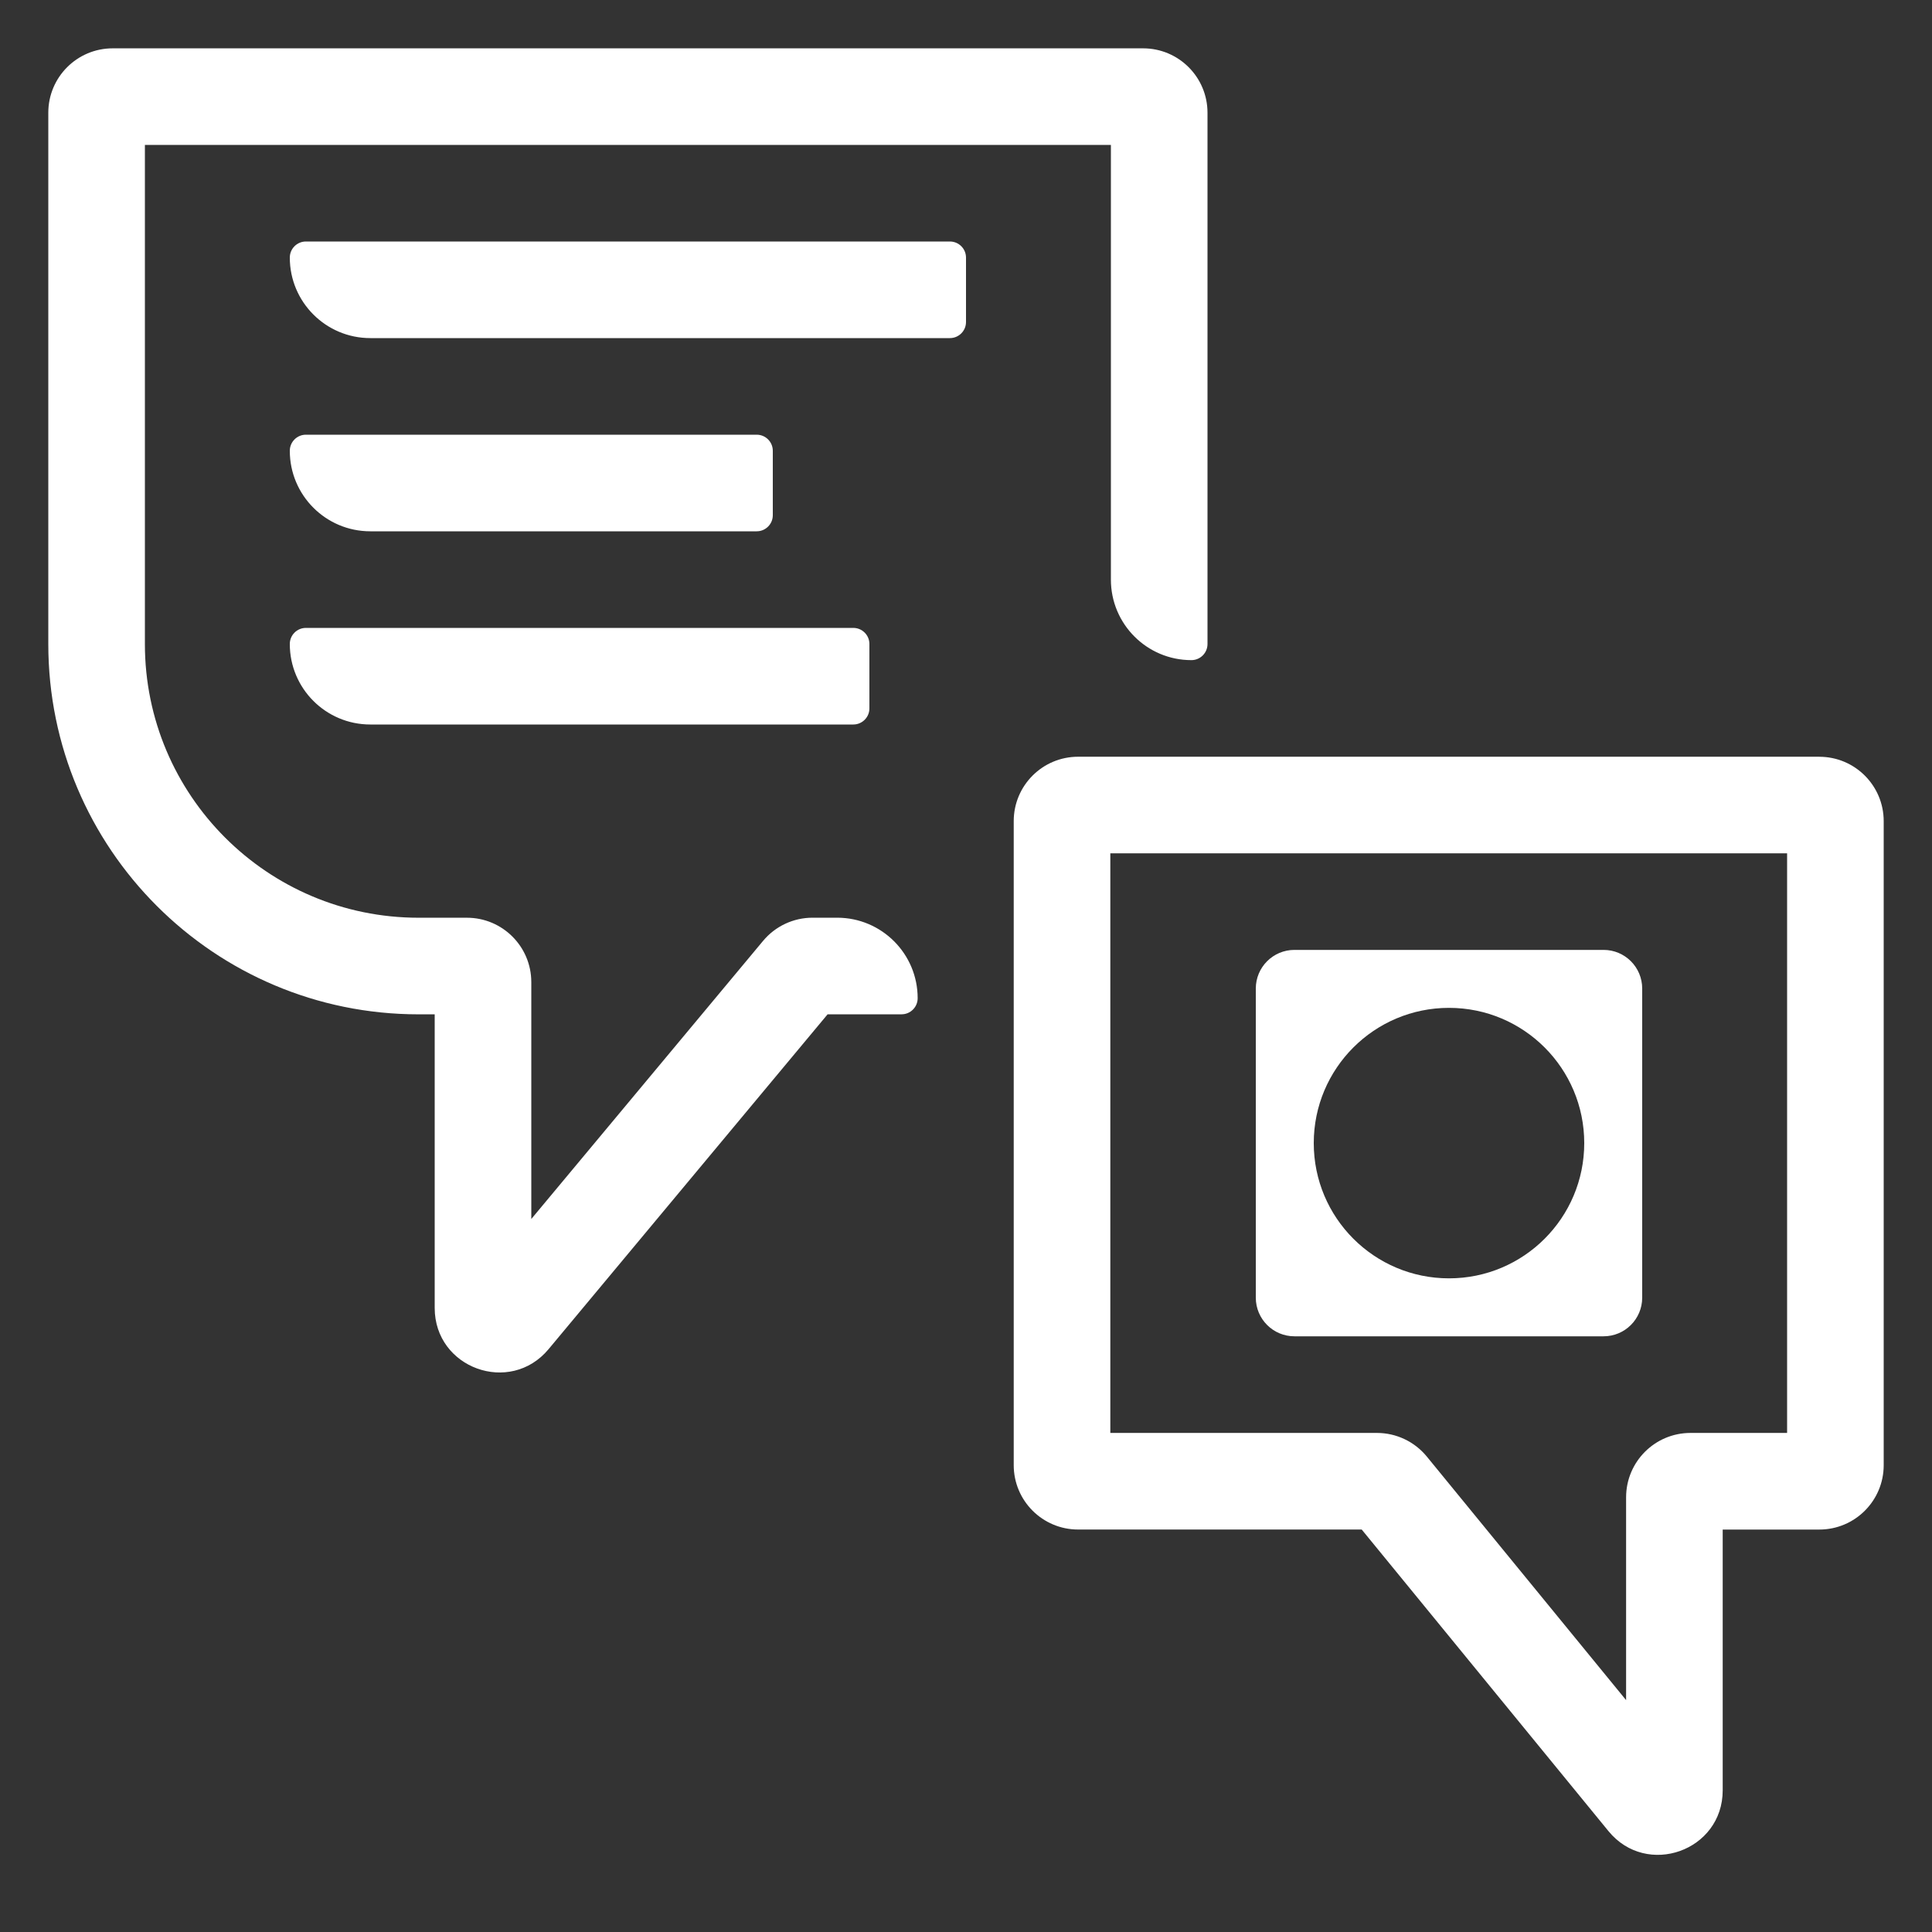
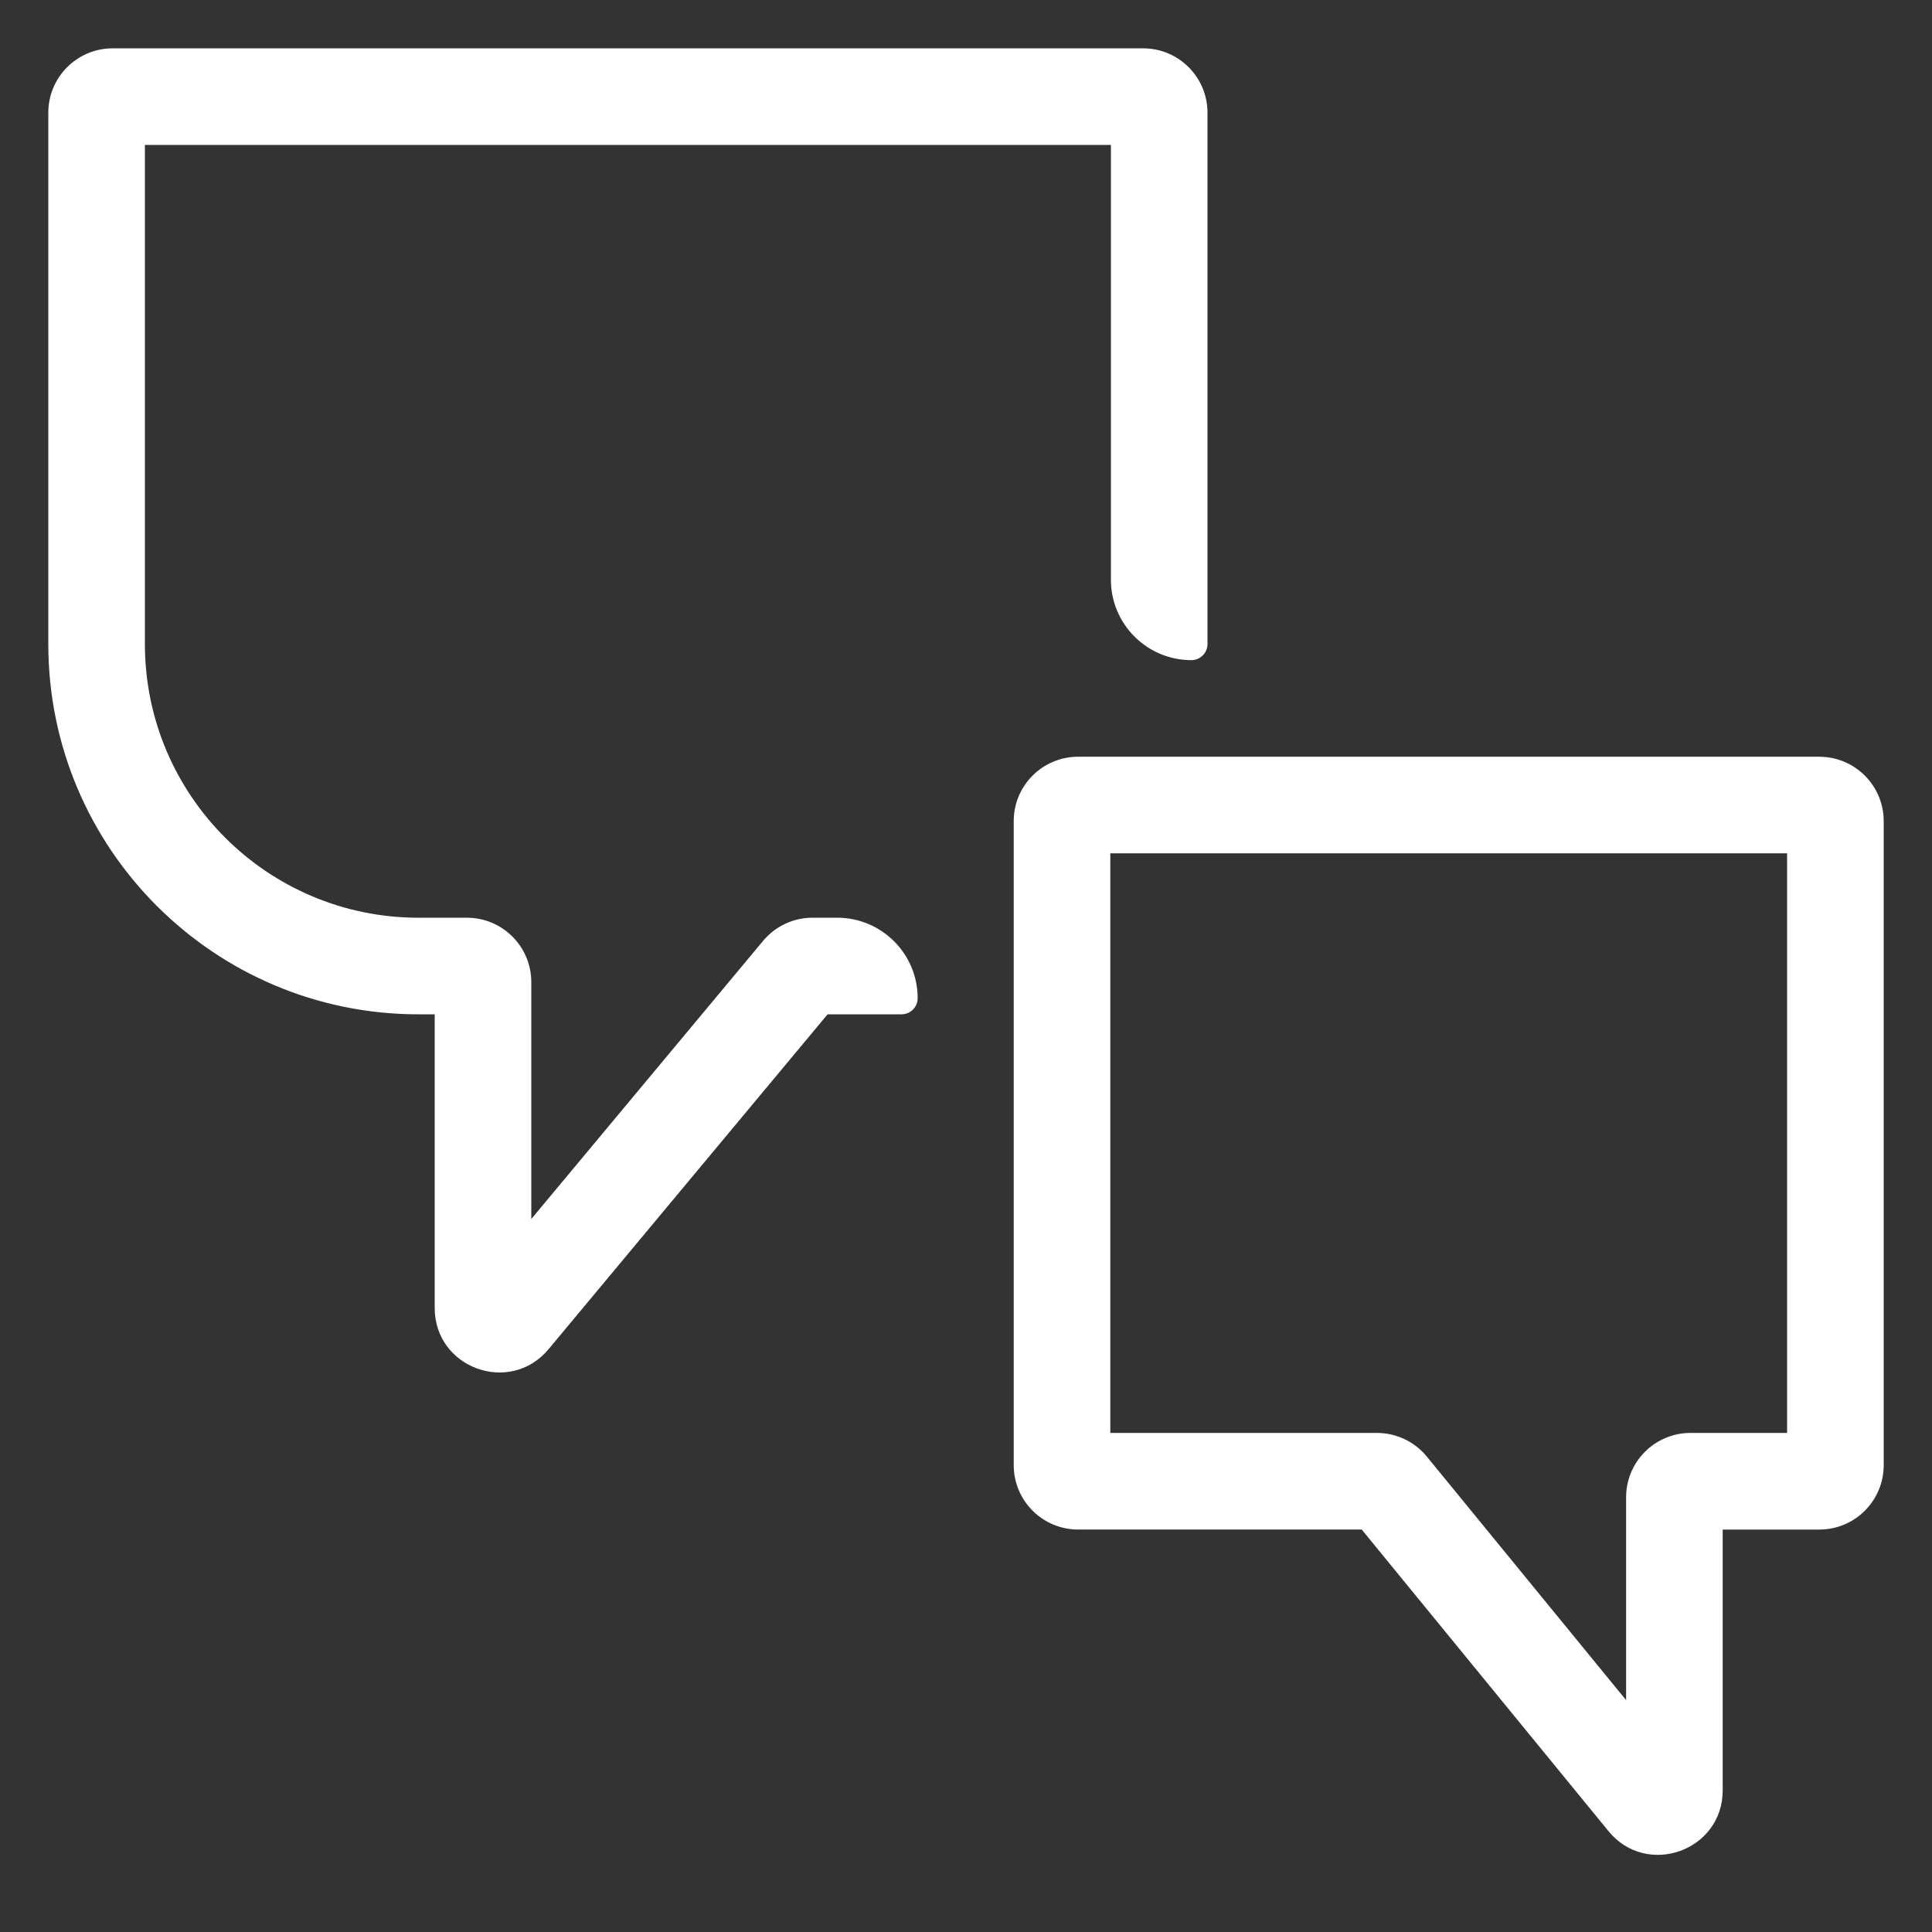
<svg xmlns="http://www.w3.org/2000/svg" xmlns:ns1="http://sodipodi.sourceforge.net/DTD/sodipodi-0.dtd" xmlns:ns2="http://www.inkscape.org/namespaces/inkscape" enable-background="new 0 0 60 60" viewBox="0 0 60 60" version="1.1" id="svg16" ns1:docname="live_chat_icon_white.svg" ns2:version="0.92.4 (5da689c313, 2019-01-14)">
  <rect x="0" y="0" width="60" height="60" fill="#333333" stroke="none" />
  <defs id="defs20" />
  <ns1:namedview pagecolor="#ffffff" bordercolor="#666666" borderopacity="1" objecttolerance="10" gridtolerance="10" guidetolerance="10" ns2:pageopacity="0" ns2:pageshadow="2" ns2:window-width="640" ns2:window-height="480" id="namedview18" showgrid="false" ns2:pagecheckerboard="true" ns2:zoom="3.9333333" ns2:cx="30" ns2:cy="30" ns2:current-layer="svg16" />
  <g fill="#0050aa" id="g14" style="fill:#ffffff;fill-opacity:1">
    <path d="m56.5 23.501h-23.018c-1.105 0-2 .895-2 2v20c0 1.105.895 2 2 2h8.807l7.663 9.366c1.19 1.455 3.548.613 3.548-1.266v-8.099h3c1.105 0 2-.895 2-2v-20c0-1.105-.895-2-2-2zm-1 21h-3c-1.105 0-2 .895-2 2v6.298l-6.189-7.564c-.38-.464-.948-.734-1.548-.734h-8.281v-18h21.018z" id="path2" style="fill:#ffffff;fill-opacity:1" />
    <path d="m26 28.5h-.766c-.594 0-1.156.264-1.536.72l-7.198 8.637v-7.356c0-1.105-.895-2-2-2h-1.5c-4.694 0-8.5-3.806-8.5-8.5v-15.5h30v13.5c0 1.381 1.119 2.5 2.5 2.5.276 0 .5-.224.5-.5v-16.5c0-1.105-.895-2-2-2h-32c-1.105 0-2 .895-2 2v16.5c0 6.351 5.149 11.5 11.5 11.5h.5v9.119c0 1.871 2.339 2.717 3.536 1.28l8.666-10.4h2.297c.276 0 .5-.224.5-.5 0-1.381-1.119-2.5-2.5-2.5z" id="path4" style="fill:#ffffff;fill-opacity:1" />
-     <path d="m40.2 41.5h9.6c.663 0 1.2-.537 1.2-1.2v-9.6c0-.663-.537-1.2-1.2-1.2h-9.6c-.663 0-1.2.537-1.2 1.2v9.6c0 .663.537 1.2 1.2 1.2zm4.8-10.2c2.32 0 4.2 1.88 4.2 4.2s-1.88 4.2-4.2 4.2-4.2-1.88-4.2-4.2 1.88-4.2 4.2-4.2z" id="path6" style="fill:#ffffff;fill-opacity:1" />
-     <path d="m29.5 7.5h-20c-.276 0-.5.224-.5.5 0 1.381 1.119 2.5 2.5 2.5h18c.276 0 .5-.224.5-.5v-2c0-.276-.224-.5-.5-.5z" id="path8" style="fill:#ffffff;fill-opacity:1" />
-     <path d="m23.5 13.5h-14c-.276 0-.5.224-.5.5 0 1.381 1.119 2.5 2.5 2.5h12c.276 0 .5-.224.5-.5v-2c0-.276-.224-.5-.5-.5z" id="path10" style="fill:#ffffff;fill-opacity:1" />
-     <path d="m9 20c0 1.381 1.119 2.5 2.5 2.5h15c.276 0 .5-.224.5-.5v-2c0-.276-.224-.5-.5-.5h-17c-.276 0-.5.224-.5.5z" id="path12" style="fill:#ffffff;fill-opacity:1" />
  </g>
</svg>